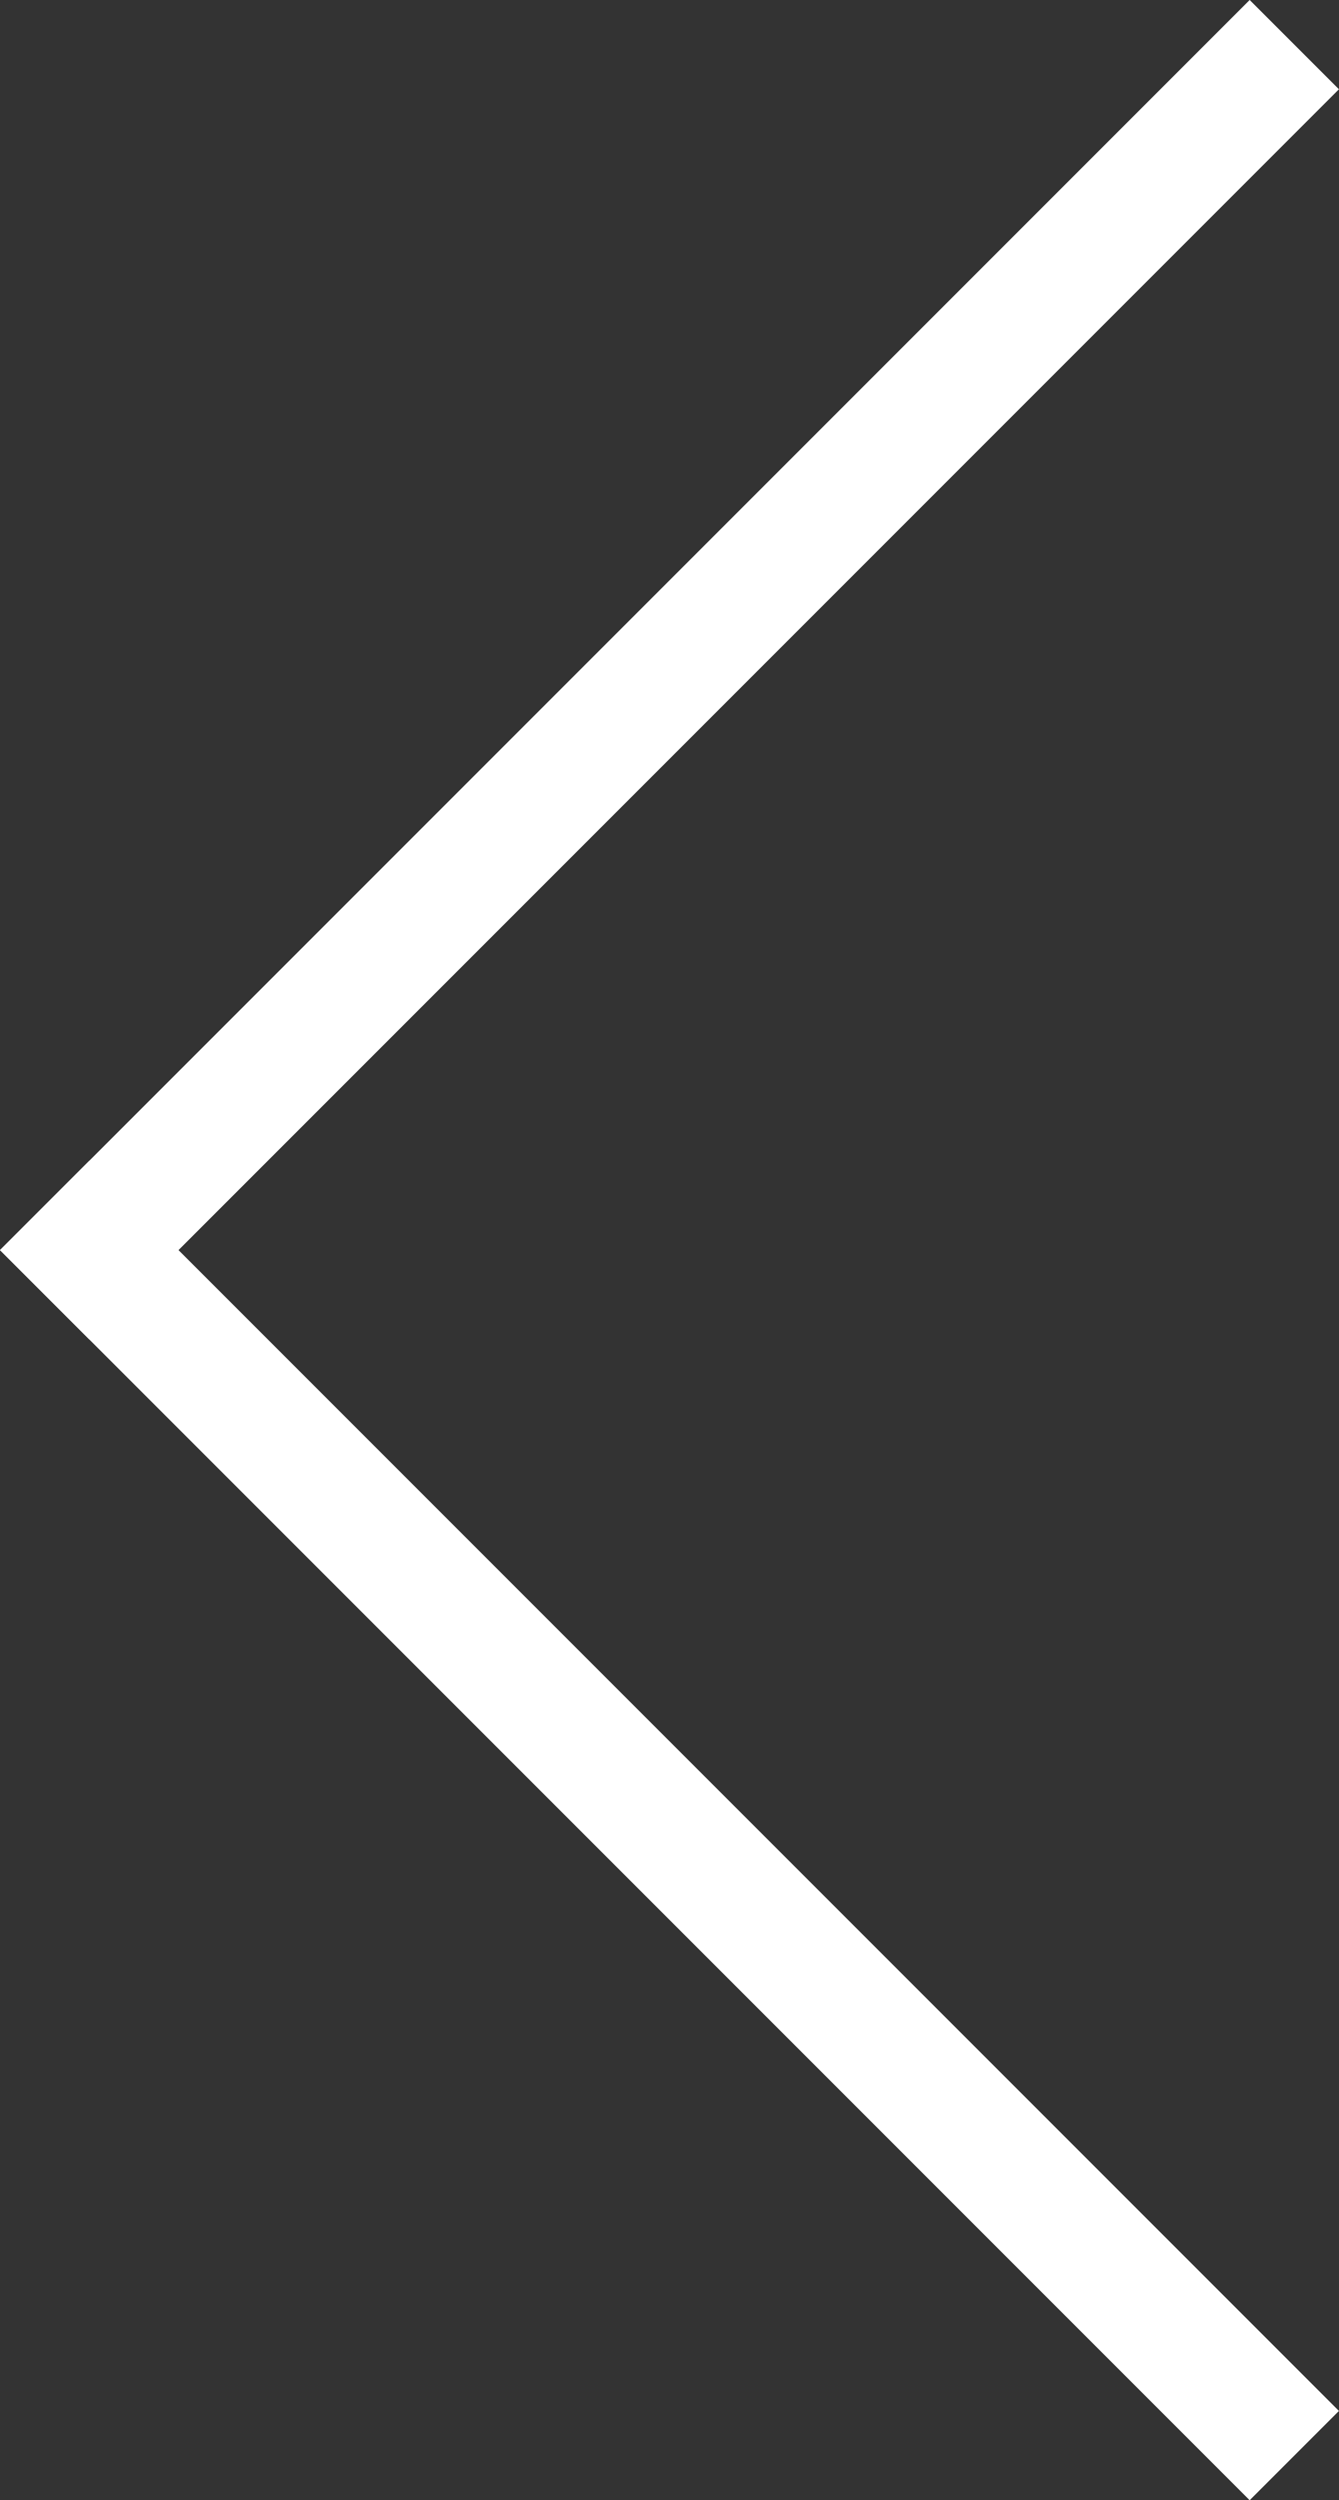
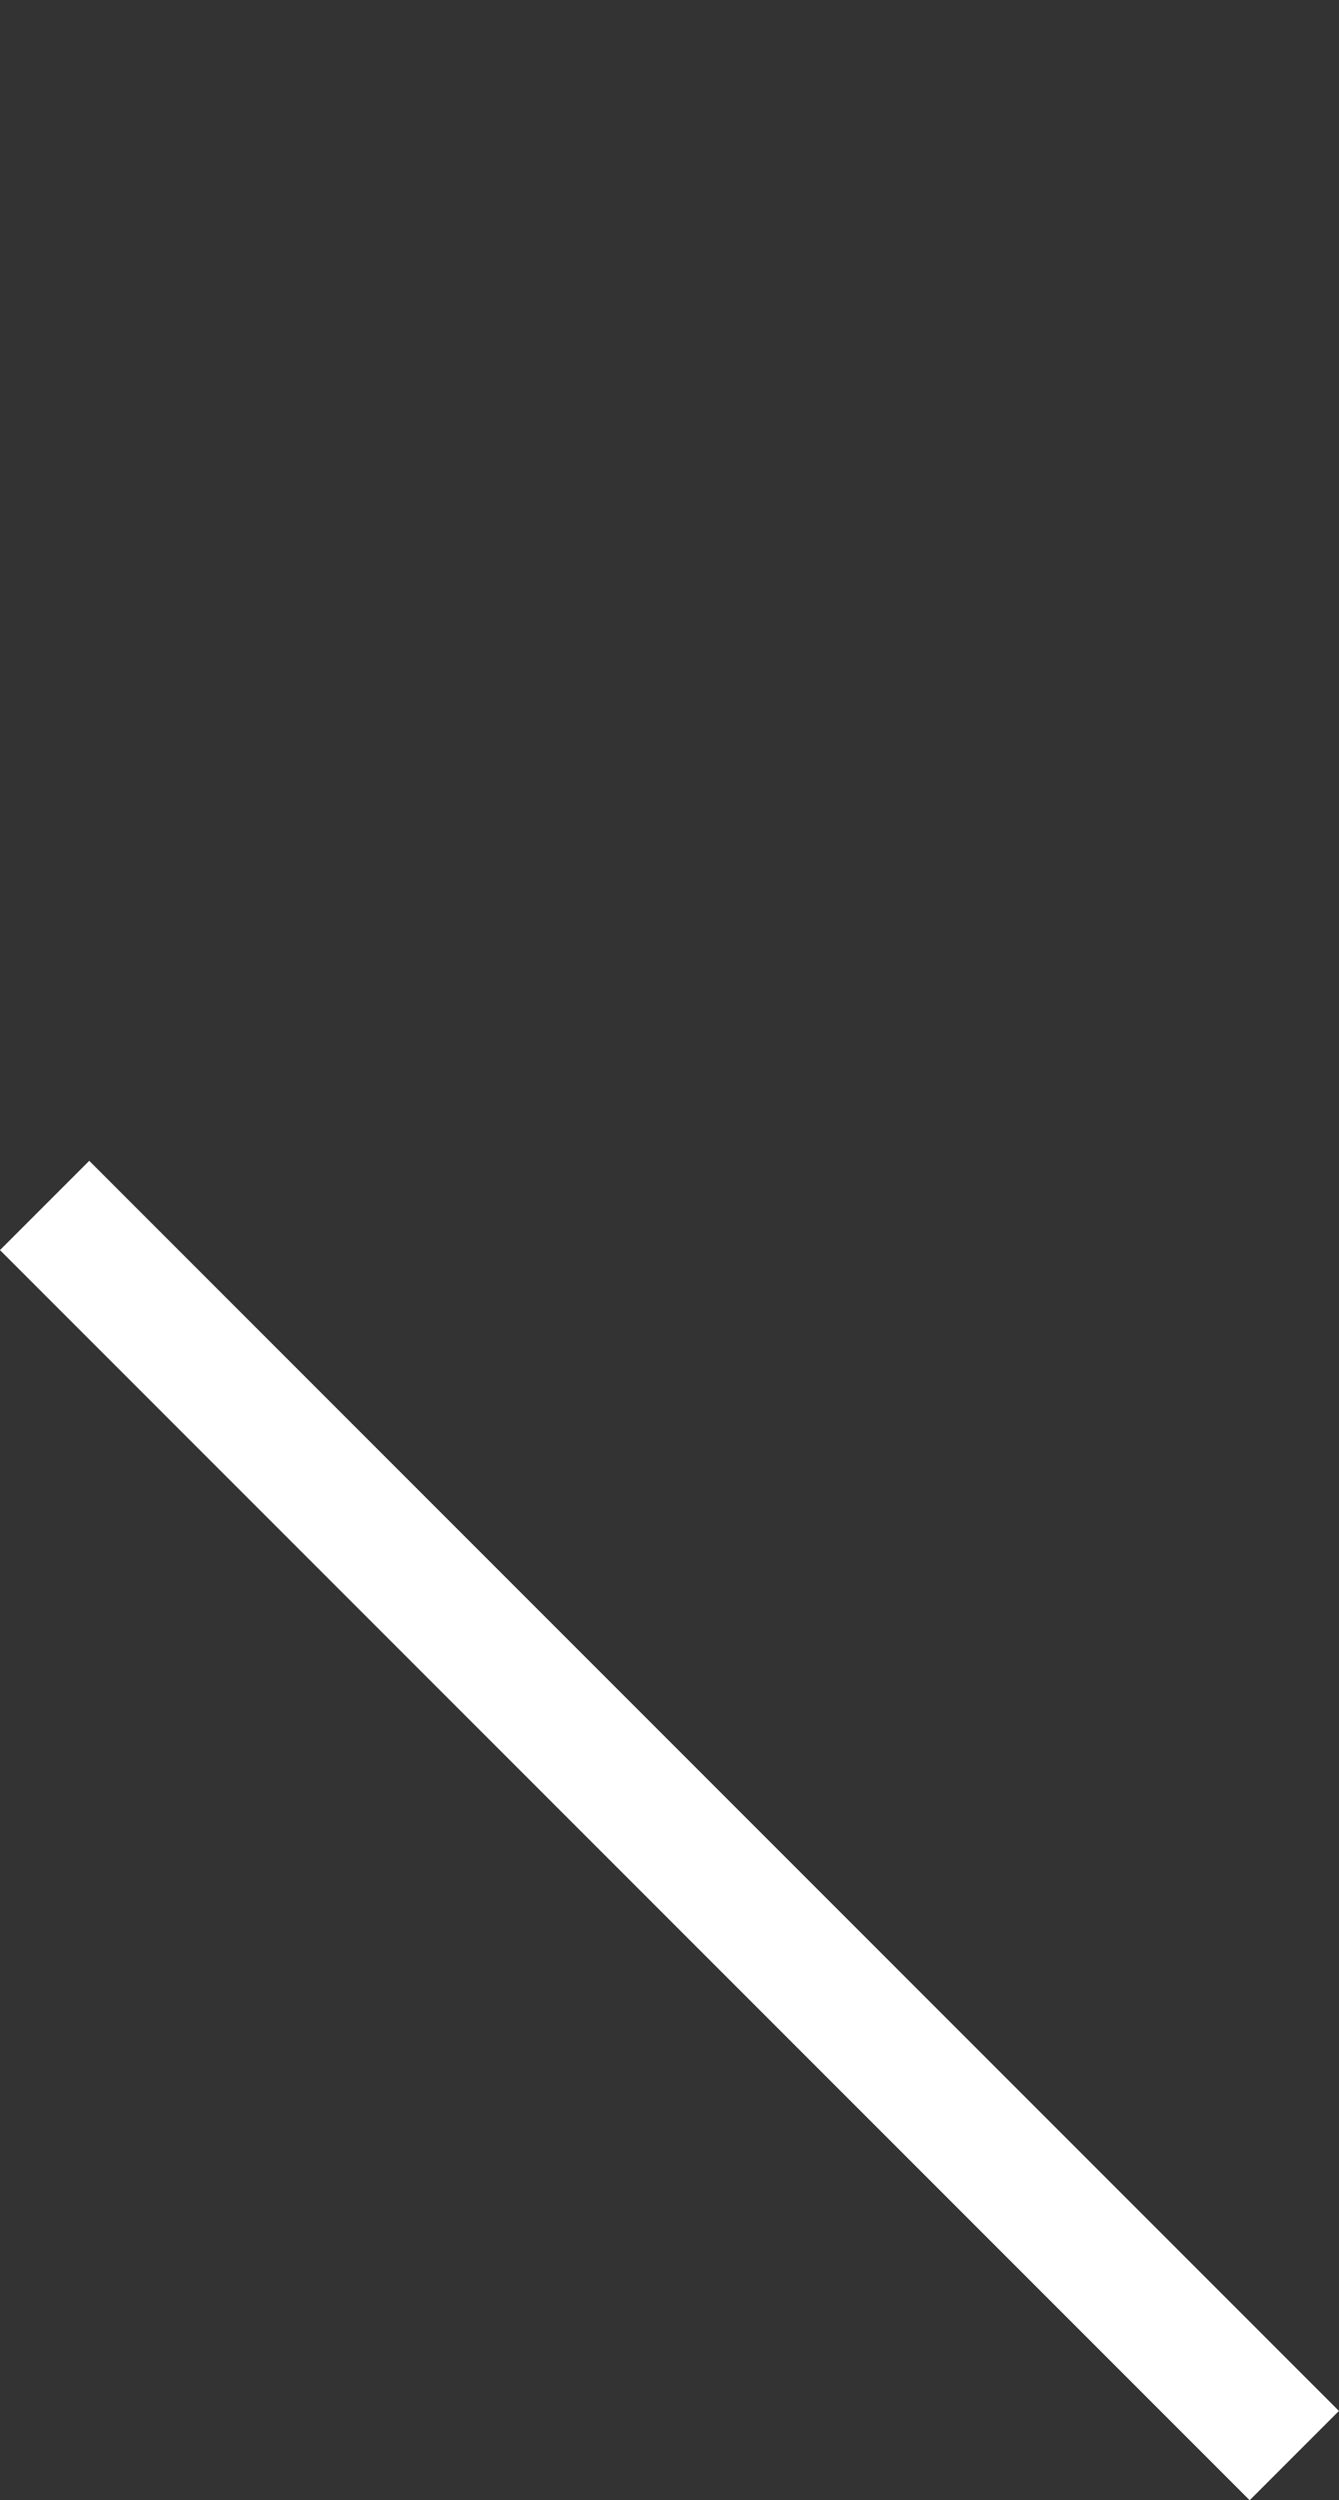
<svg xmlns="http://www.w3.org/2000/svg" width="10.607" height="19.799" viewBox="0 0 10.607 19.799">
  <rect x="0" y="0" width="10.607" height="19.799" fill="#333333" stroke="none" />
  <g transform="translate(-260.569 -101.47) rotate(-45)">
-     <line x2="14" transform="translate(105.5 263.5)" fill="none" stroke="#fff" stroke-width="1" />
    <line x2="14" transform="translate(106 263) rotate(90)" fill="none" stroke="#fff" stroke-width="1" />
  </g>
</svg>